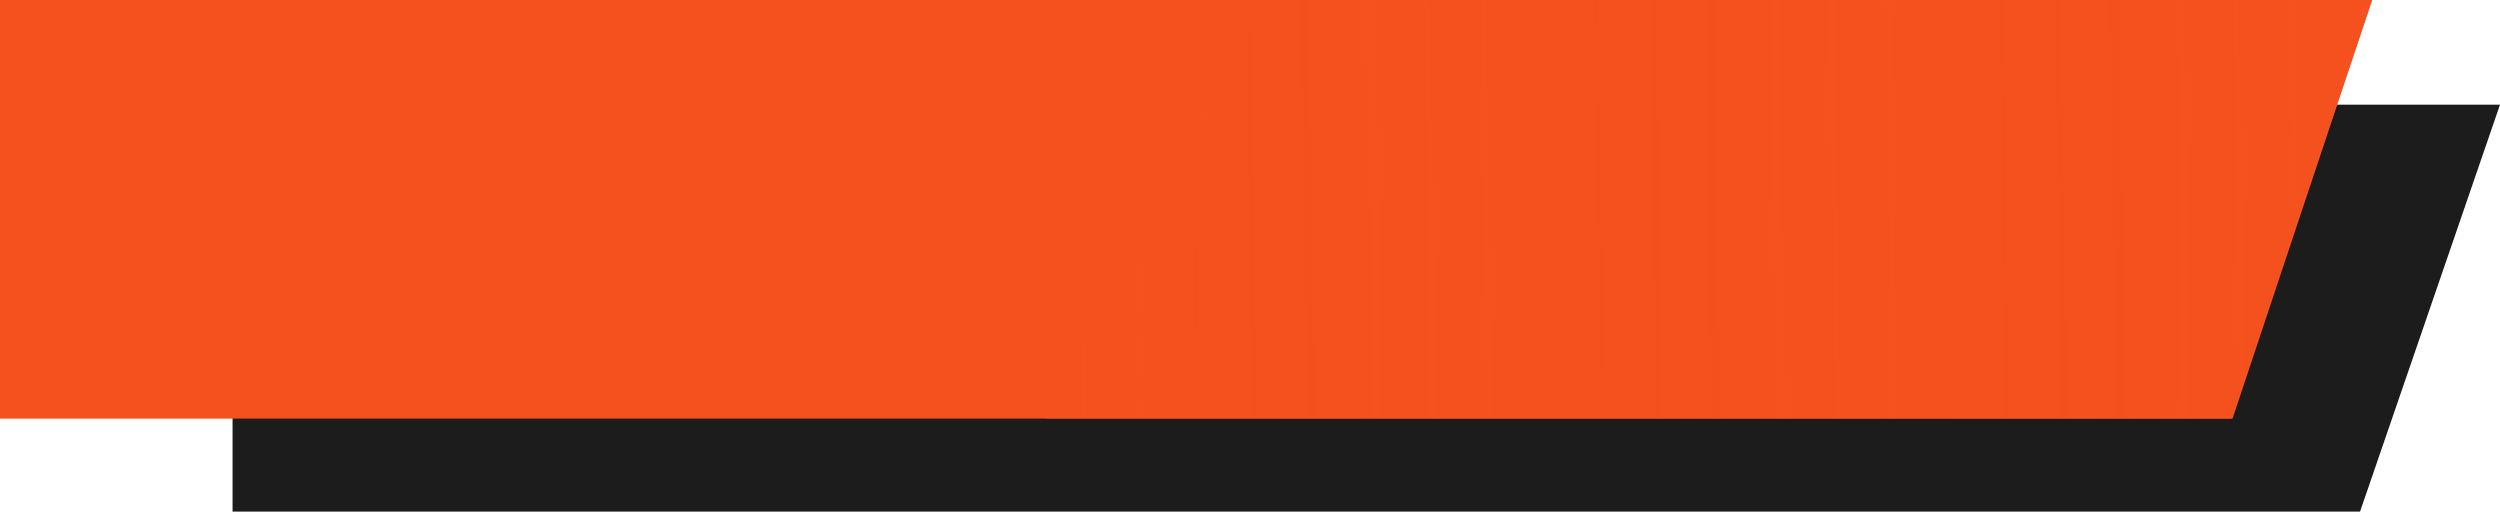
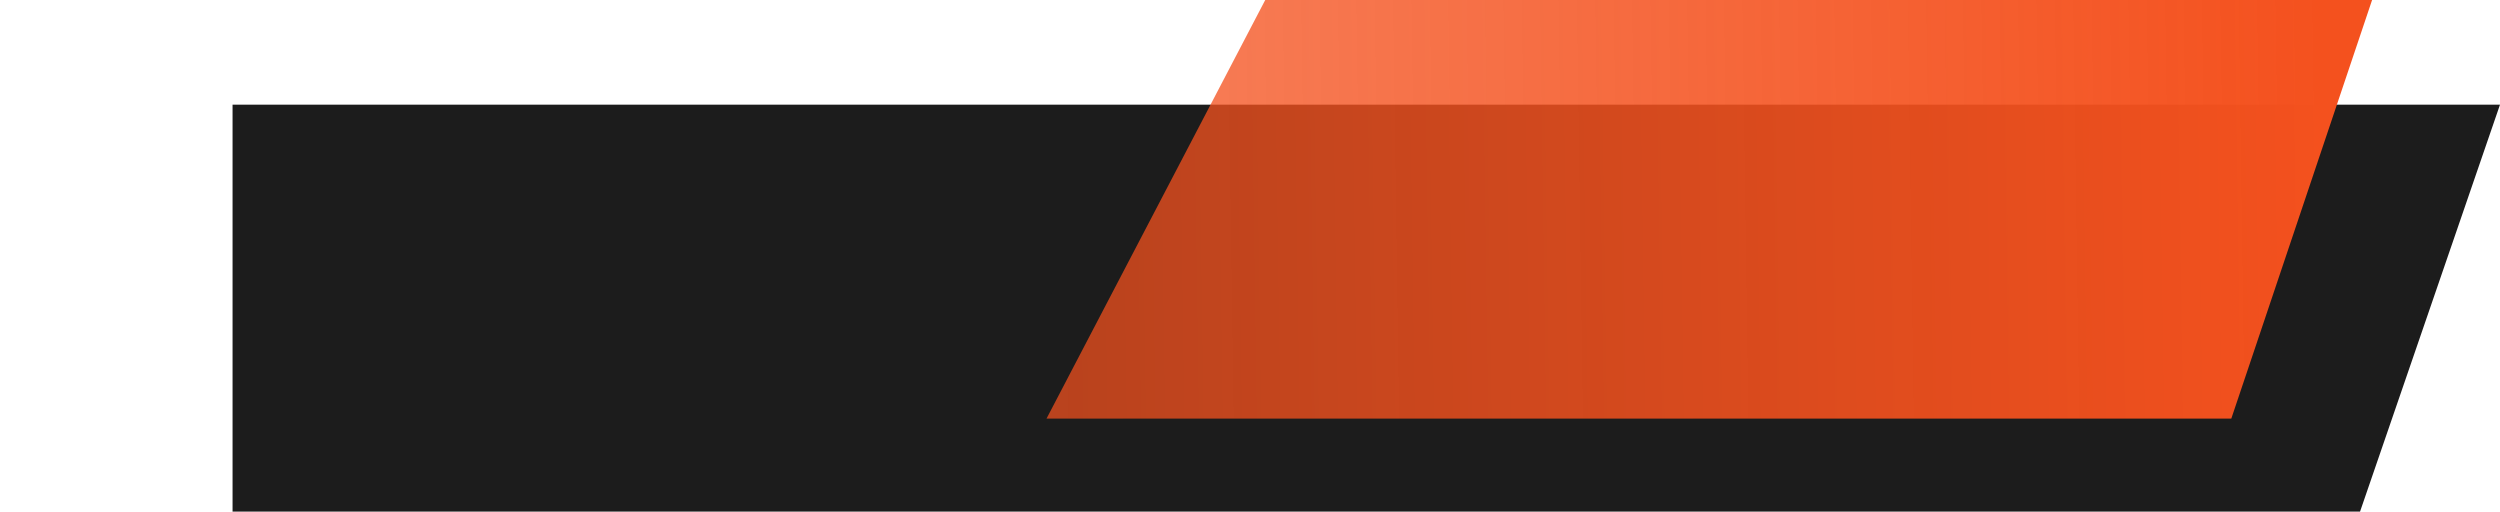
<svg xmlns="http://www.w3.org/2000/svg" width="215" height="44" viewBox="0 0 215 44" fill="none">
  <path d="M20 9h195l-12.037 35H20V9z" fill="#000000" fill-opacity="0.89" />
-   <path d="M0 0h204l-12 36H0V0z" fill="url(#paint0_linear)" />
  <path d="M108.81 0H204l-12.108 36H90l18.81-36z" fill="url(#paint1_linear)" />
  <defs>
    <linearGradient id="paint0_linear" y1="15.3" x2="204" y2="15.3" gradientUnits="userSpaceOnUse">
      <stop stop-color="#F4511E" />
      <stop offset="1" stop-color="#F4511E" />
    </linearGradient>
    <linearGradient id="paint1_linear" x1="199.969" y1="23" x2="75.027" y2="24.805" gradientUnits="userSpaceOnUse">
      <stop stop-color="#F4511E" />
      <stop offset="1" stop-color="#F4511E" stop-opacity=".69" />
    </linearGradient>
  </defs>
</svg>